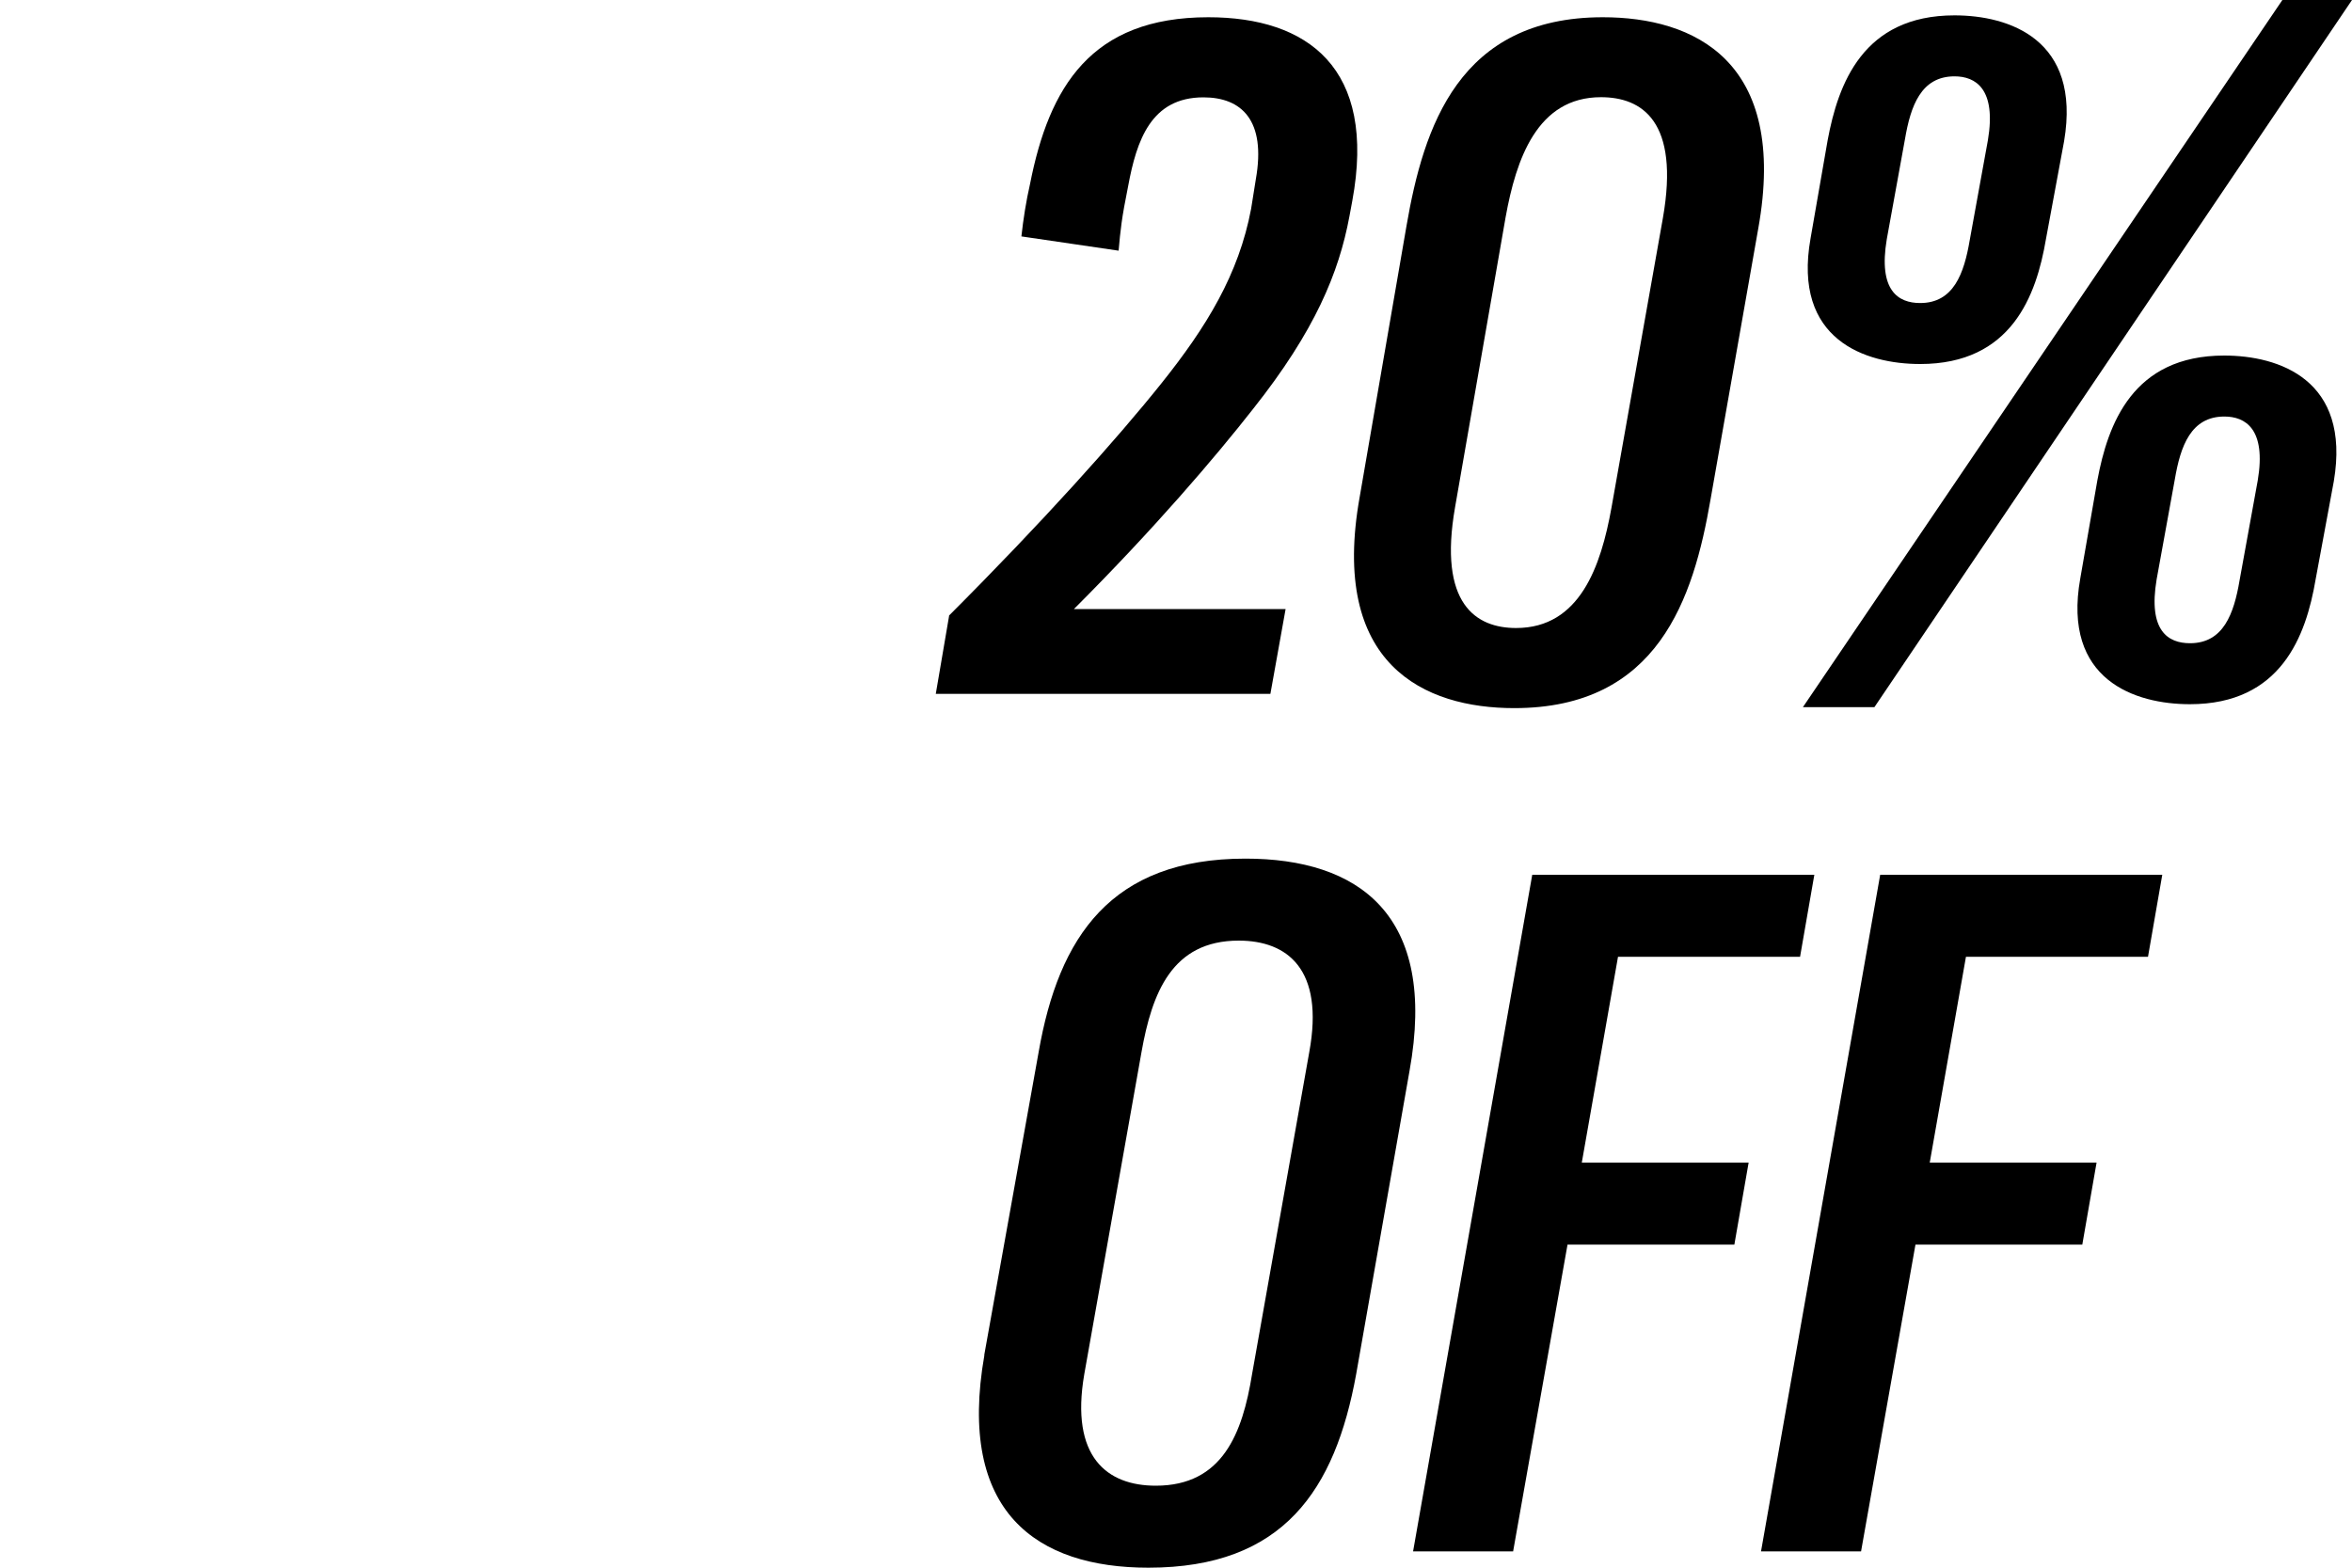
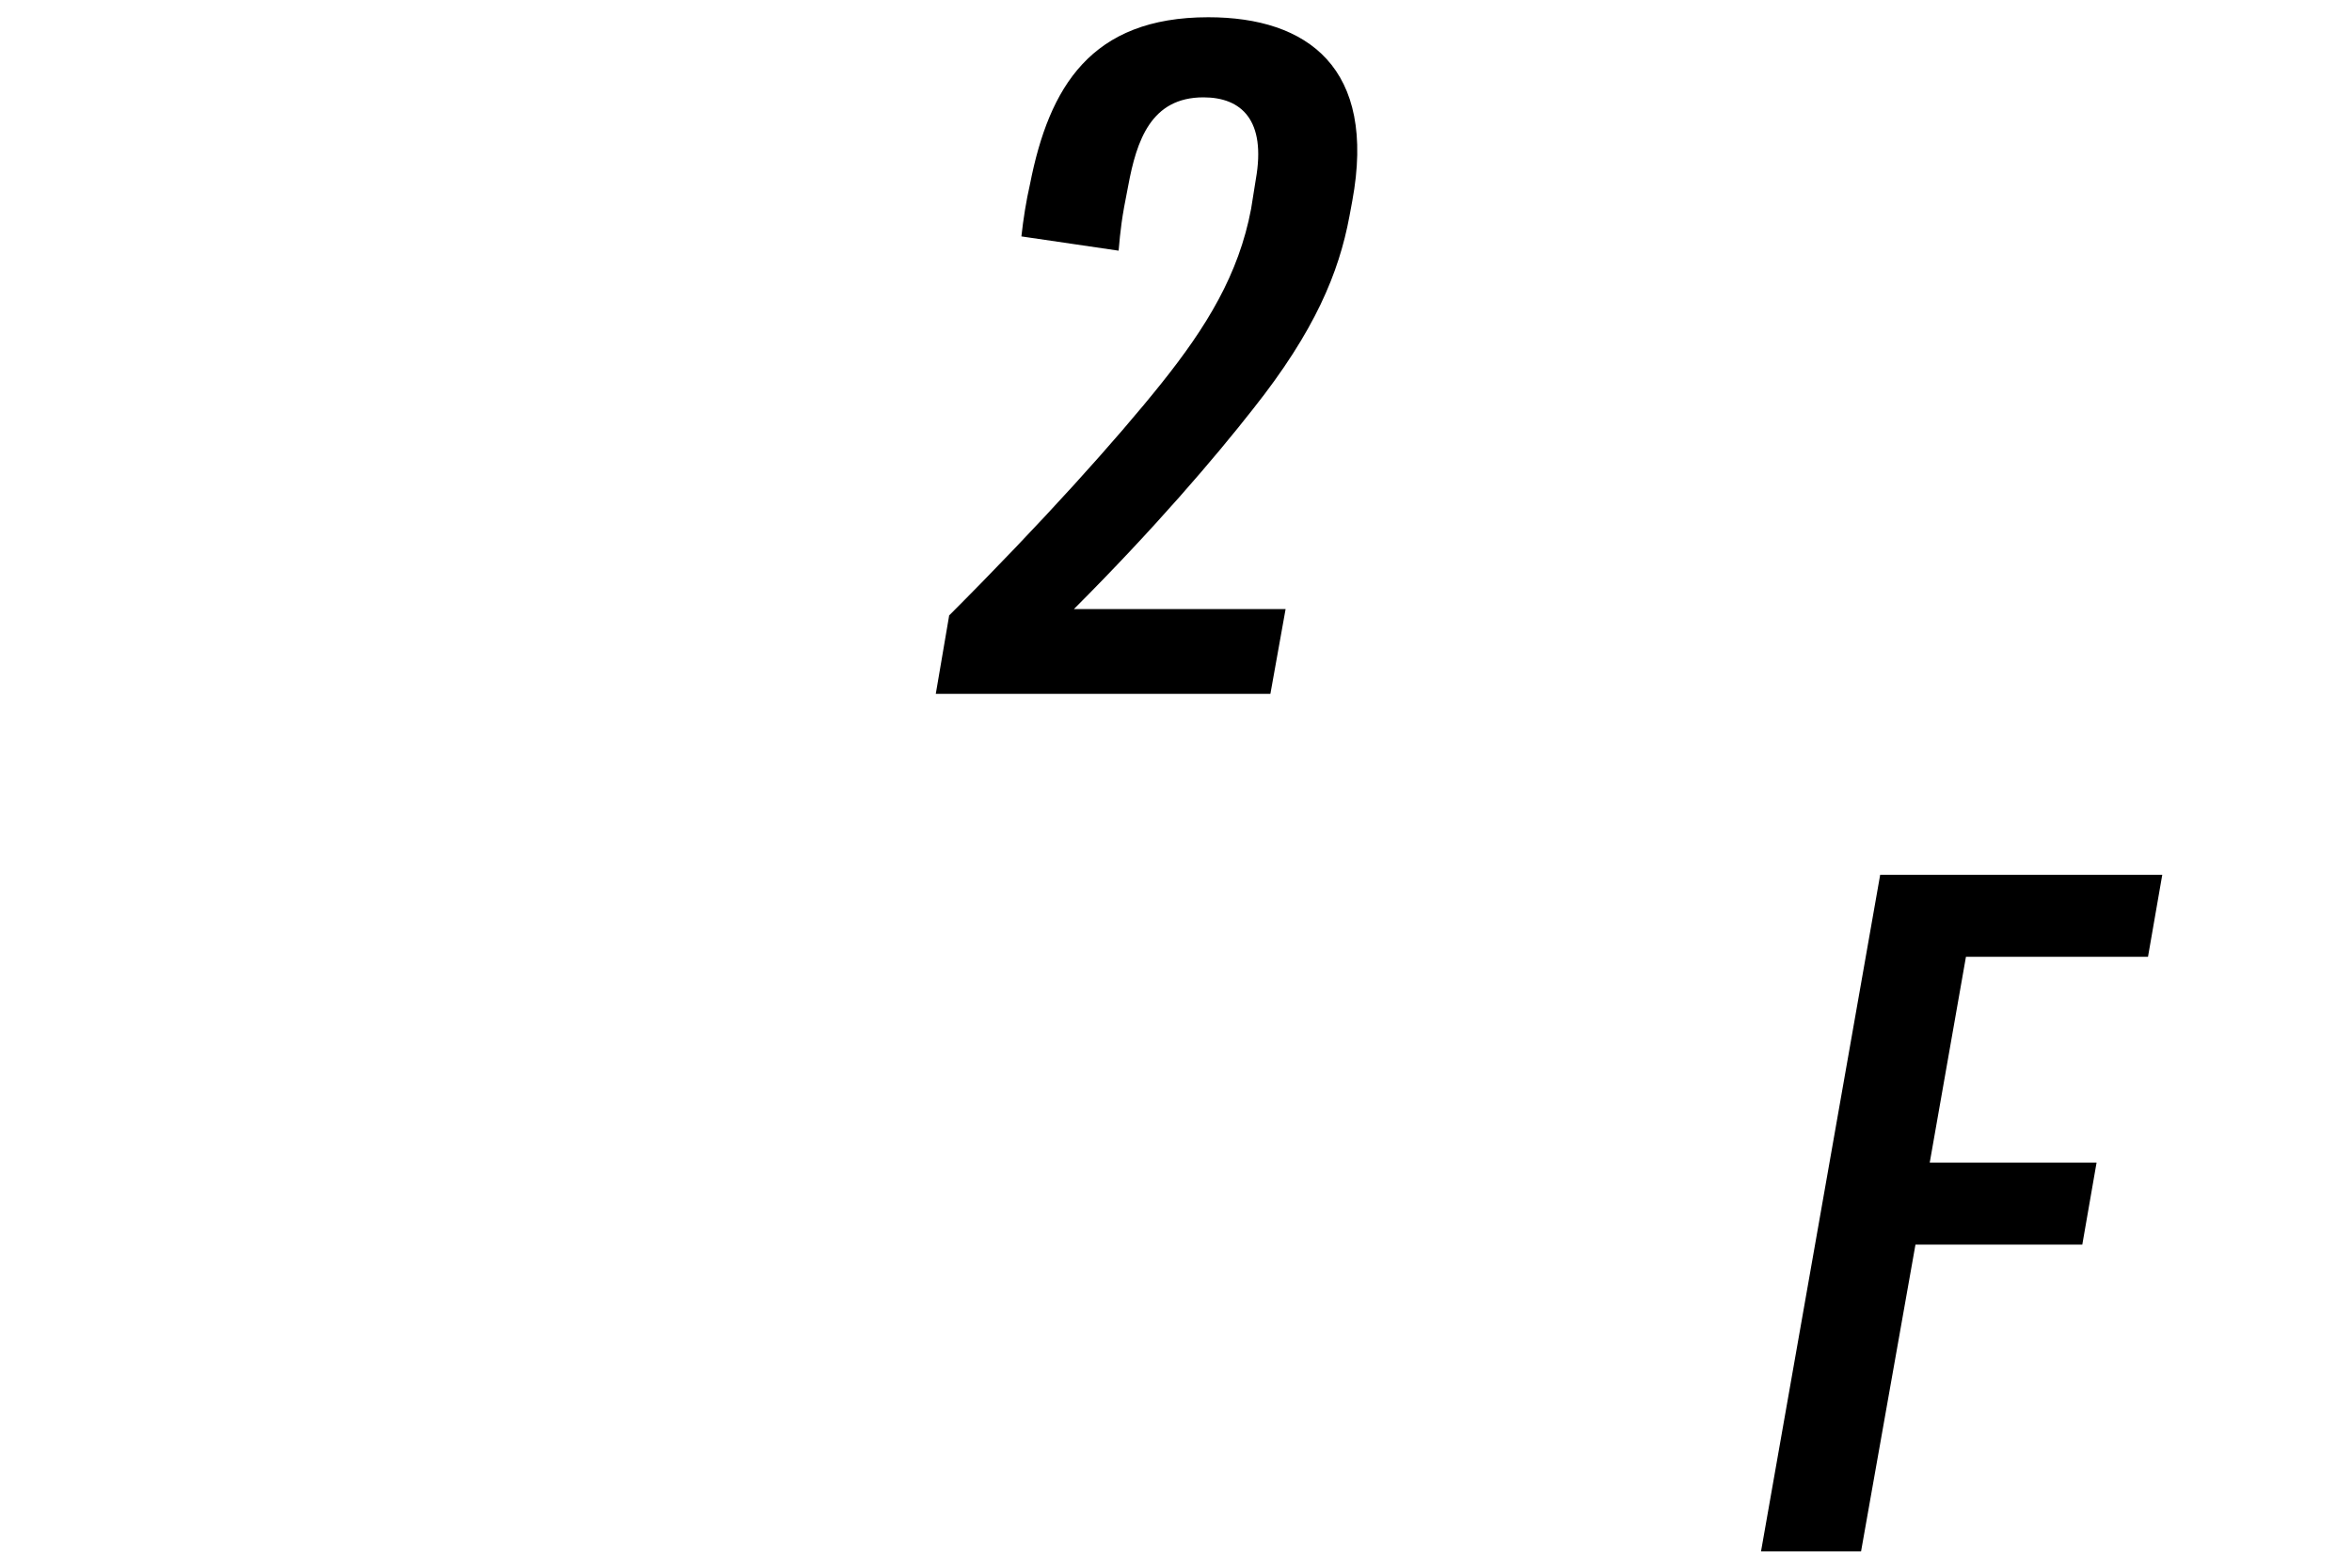
<svg xmlns="http://www.w3.org/2000/svg" id="Capa_1" data-name="Capa 1" version="1.1" viewBox="0 0 150 100">
  <defs>
    <style>
      .cls-1 {
        fill: #000;
        stroke-width: 0px;
      }
    </style>
  </defs>
  <path class="cls-1" d="M60.52,39.27c5.96-5.96,10.7-11.25,13.56-14.83s4.92-6.93,5.71-11.12l.3-1.88c.67-3.77-.91-5.23-3.34-5.23-3.34,0-4.26,2.74-4.8,5.65-.43,2.13-.49,2.8-.61,4.13l-6.2-.91c.12-1.09.3-2.25.55-3.34,1.22-6.2,3.89-10.64,11.37-10.64,6.32,0,10.76,3.22,9.18,11.73l-.18.97c-.67,3.59-2.19,7.3-6.14,12.28-2.43,3.1-6.32,7.66-11.43,12.77h13.5l-.97,5.41h-21.34l.85-4.98Z" />
-   <path class="cls-1" d="M86.72,31.67l2.98-17.26c1.09-6.32,3.34-13.31,12.52-13.31,5.78,0,11.85,2.74,9.91,13.5l-3.04,17.26c-1.09,6.32-3.34,13.31-12.52,13.31-5.71,0-11.79-2.74-9.85-13.5ZM102.77,32.4l3.28-18.48c1.09-6.2-1.34-7.72-3.95-7.72-4.07,0-5.41,3.95-6.08,7.66l-3.22,18.48c-1.09,6.2,1.34,7.72,3.89,7.72,4.07,0,5.41-3.95,6.08-7.66Z" />
-   <path class="cls-1" d="M145.56,0h4.44l-30.46,45.11h-4.56L145.56,0ZM115.47,15.2l1.09-6.26c.67-3.59,2.25-7.96,8.09-7.96,3.47,0,8.09,1.52,6.99,8.02l-1.16,6.26c-.61,3.59-2.19,7.96-8.02,7.96-3.47,0-8.15-1.52-6.99-8.02ZM125.62,15.32l1.16-6.38c.55-3.28-.79-4.07-2.13-4.07-2.13,0-2.8,1.88-3.16,4.01l-1.16,6.38c-.55,3.28.73,4.07,2.13,4.07,2.13,0,2.8-1.88,3.16-4.01ZM132.67,36.9l1.09-6.26c.67-3.59,2.25-7.96,8.09-7.96,3.47,0,8.09,1.52,6.99,8.02l-1.16,6.26c-.61,3.59-2.19,7.96-8.02,7.96-3.47,0-8.15-1.52-6.99-8.02ZM142.83,37.02l1.16-6.38c.55-3.28-.79-4.07-2.13-4.07-2.13,0-2.8,1.88-3.16,4.01l-1.16,6.38c-.55,3.28.73,4.07,2.13,4.07,2.13,0,2.8-1.88,3.16-4.01Z" />
-   <path class="cls-1" d="M62.77,86.44l3.47-19.33c1.28-7.36,4.62-12.34,13.19-12.34,7.17,0,12.28,3.53,10.46,13.56l-3.4,19.33c-1.34,7.36-4.62,12.34-13.25,12.34-7.11,0-12.22-3.53-10.46-13.56ZM79.85,87.66l3.65-20.55c.97-5.29-1.4-7.11-4.5-7.11-4.26,0-5.53,3.34-6.2,7.11l-3.65,20.55c-.91,5.29,1.46,7.11,4.56,7.11,4.26,0,5.53-3.34,6.14-7.11Z" />
-   <path class="cls-1" d="M103.19,61.03l-2.31,13.13h10.64l-.91,5.23h-10.64l-3.47,19.57h-6.38l7.6-43.16h17.99l-.91,5.23h-11.61Z" />
  <path class="cls-1" d="M125.38,61.03l-2.31,13.13h10.64l-.91,5.23h-10.64l-3.47,19.57h-6.38l7.6-43.16h17.99l-.91,5.23h-11.61Z" />
</svg>